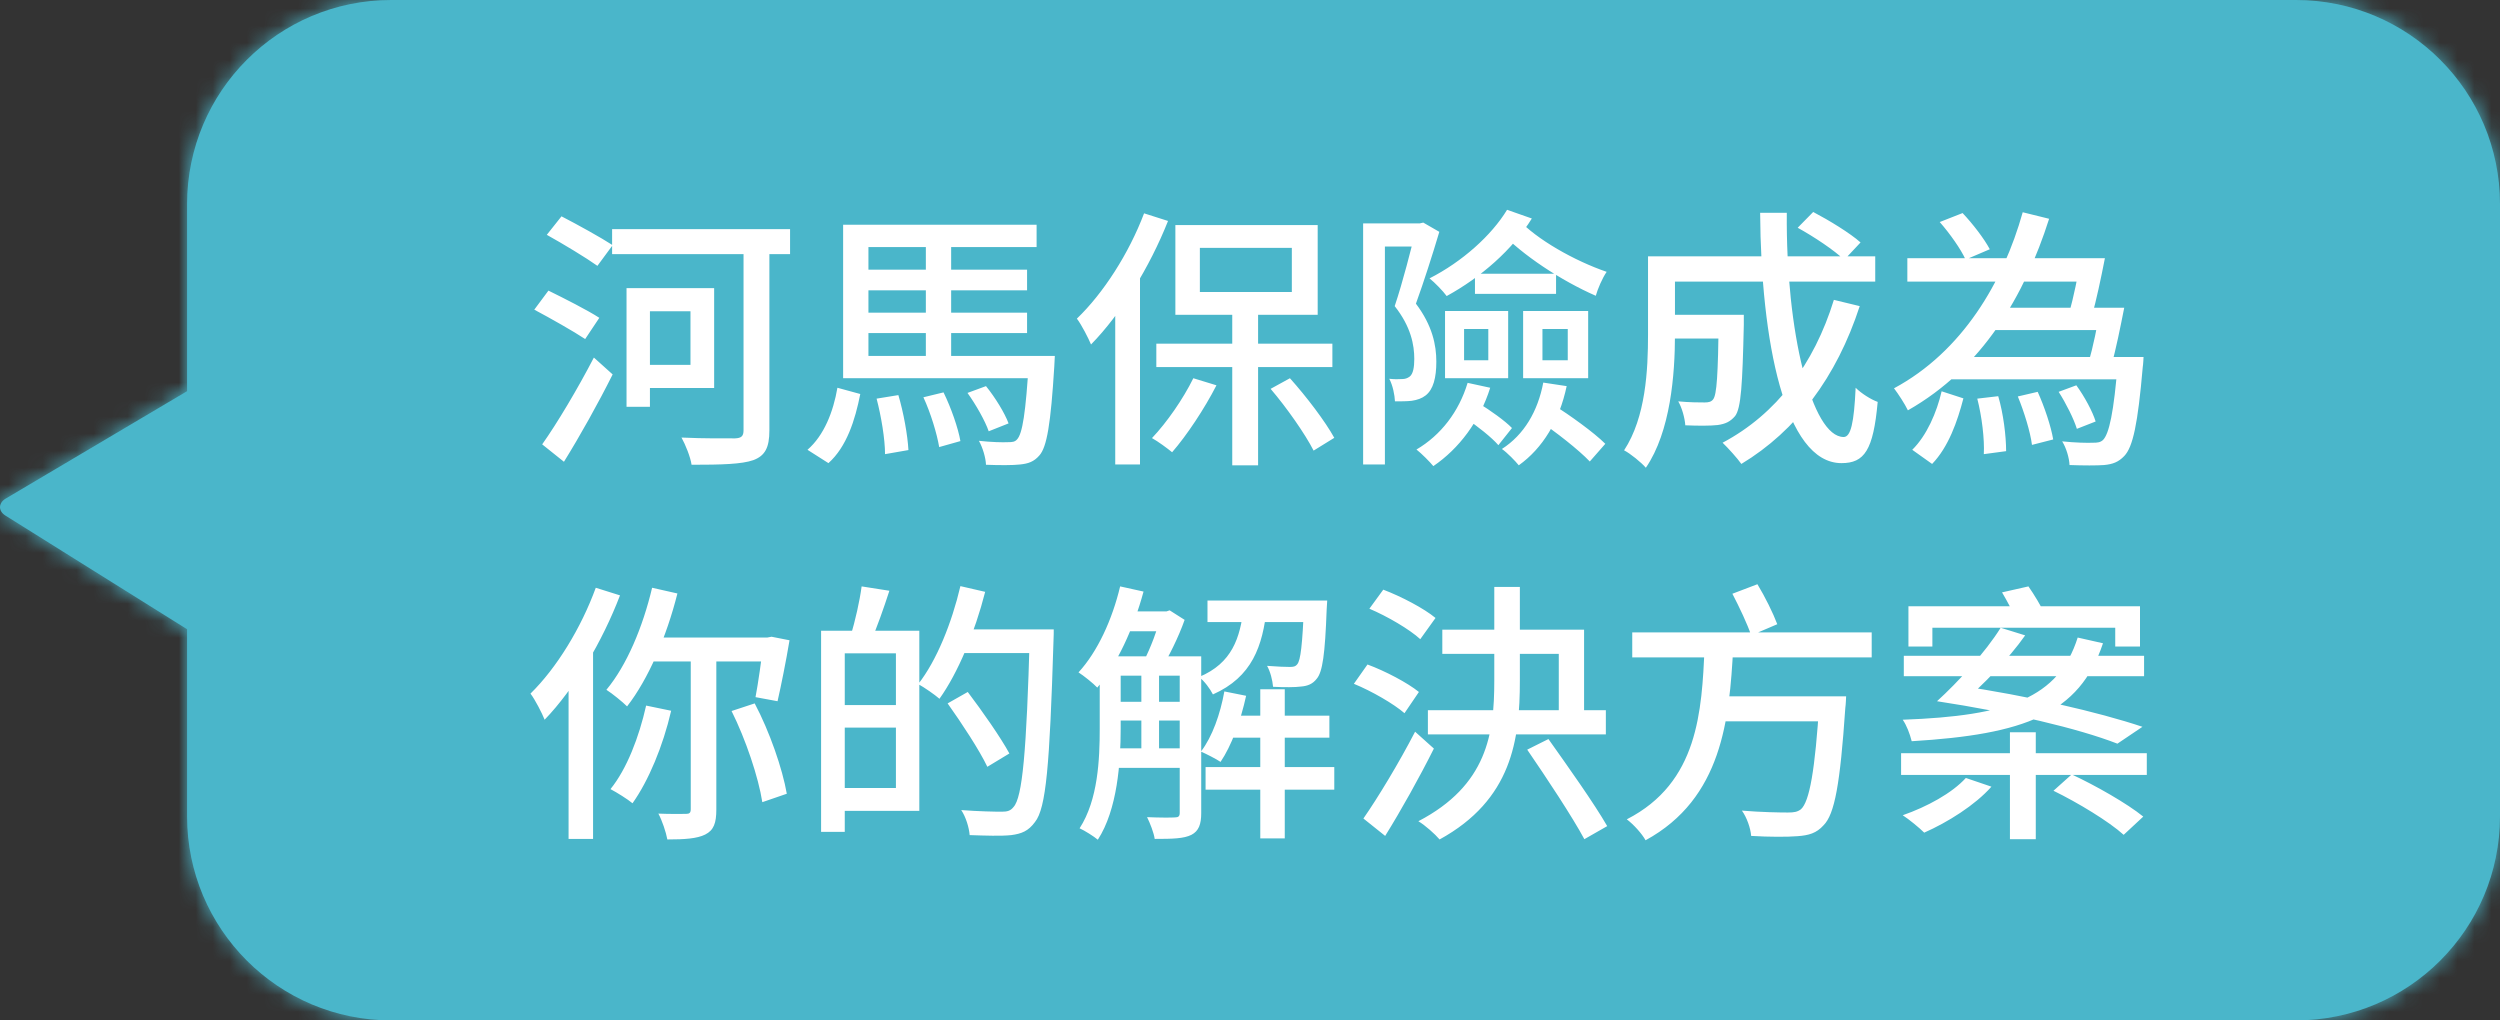
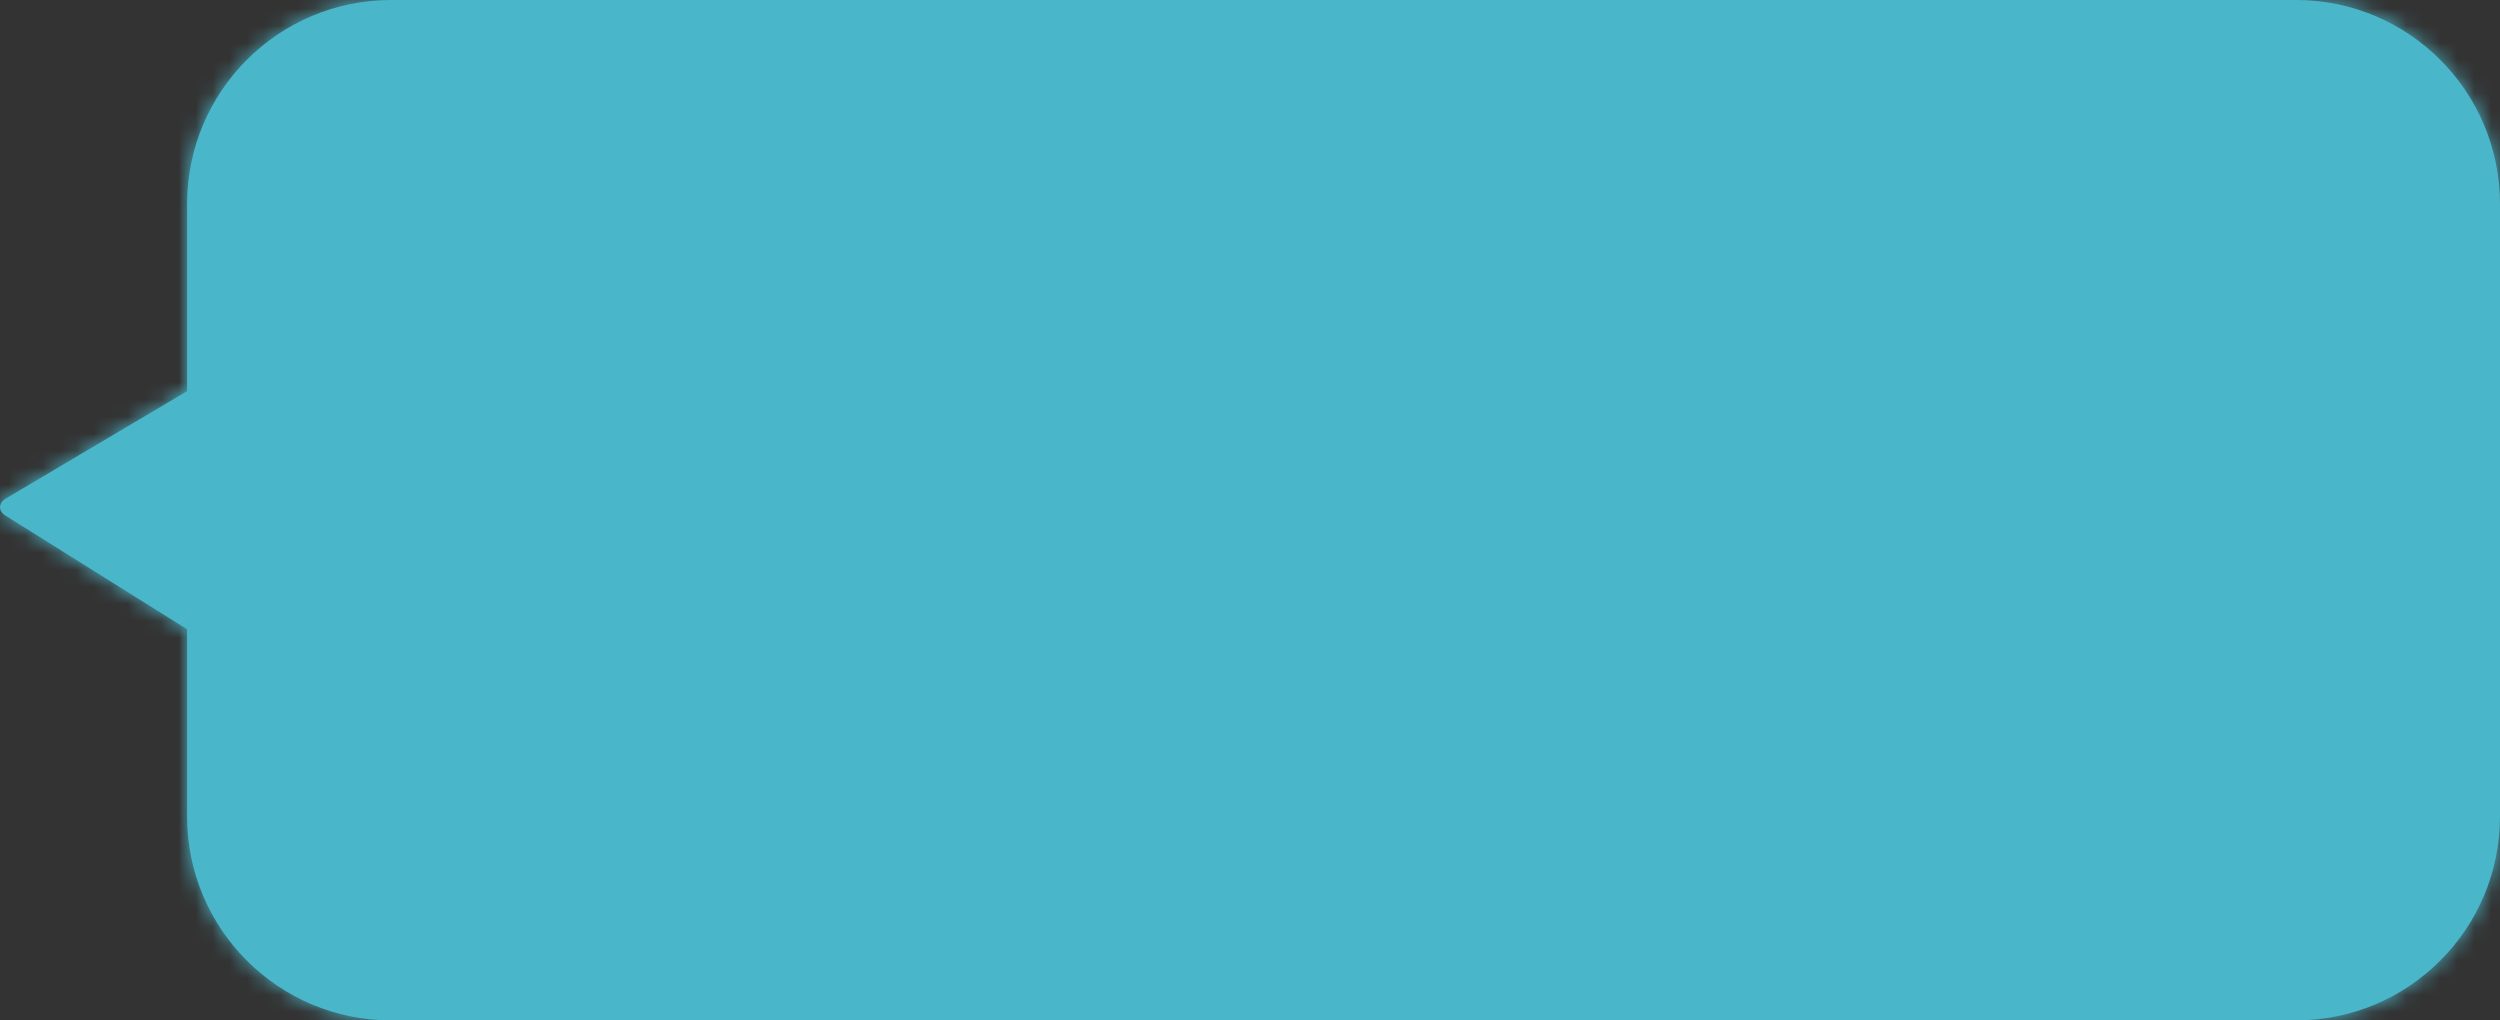
<svg xmlns="http://www.w3.org/2000/svg" width="147" height="60" viewBox="0 0 147 60" fill="none">
  <rect x="0" y="0" width="147" height="60" fill="#333333" stroke="none" />
  <mask id="path-1-inside-1_3417_97389" fill="white">
    <path fill-rule="evenodd" clip-rule="evenodd" d="M23 0C16.373 0 11 5.373 11 12V23L0.316 29.328C-0.105 29.595 -0.105 30.047 0.316 30.314L11 37L11 48C11 54.627 16.373 60 23 60H135C141.627 60 147 54.627 147 48V12C147 5.373 141.627 0 135 0H23Z" />
  </mask>
  <path fill-rule="evenodd" clip-rule="evenodd" d="M23 0C16.373 0 11 5.373 11 12V23L0.316 29.328C-0.105 29.595 -0.105 30.047 0.316 30.314L11 37L11 48C11 54.627 16.373 60 23 60H135C141.627 60 147 54.627 147 48V12C147 5.373 141.627 0 135 0H23Z" fill="#4AB6CA" />
  <path d="M11 23L12.019 24.721L13 24.14V23H11ZM0.316 29.328L-0.703 27.607L-0.728 27.622L-0.753 27.638L0.316 29.328ZM0.316 30.314L-0.753 32.004L-0.745 32.009L0.316 30.314ZM11 37L13 37L13 35.892L12.061 35.304L11 37ZM11 48L13 48L13 48L11 48ZM13 12C13 6.477 17.477 2 23 2V-2C15.268 -2 9 4.268 9 12H13ZM13 23V12H9V23H13ZM9.981 21.279L-0.703 27.607L1.336 31.049L12.019 24.721L9.981 21.279ZM-0.753 27.638C-1.39 28.041 -2 28.791 -2 29.821C-2 30.85 -1.39 31.601 -0.753 32.004L1.386 28.623C1.601 28.759 2 29.151 2 29.821C2 30.491 1.601 30.882 1.386 31.018L-0.753 27.638ZM-0.745 32.009L9.939 38.695L12.061 35.304L1.377 28.618L-0.745 32.009ZM13 48L13 37L9 37L9 48L13 48ZM23 58C17.477 58 13 53.523 13 48H9C9 55.732 15.268 62 23 62V58ZM135 58H23V62H135V58ZM145 48C145 53.523 140.523 58 135 58V62C142.732 62 149 55.732 149 48H145ZM145 12V48H149V12H145ZM135 2C140.523 2 145 6.477 145 12H149C149 4.268 142.732 -2 135 -2V2ZM23 2H135V-2H23V2Z" fill="#4AB6CA" mask="url(#path-1-inside-1_3417_97389)" />
-   <path d="M35.992 13.472V14.944H46.456V13.472H35.992ZM37.592 16.944V18.304H40.6V21.456H37.592V22.816H41.992V16.944H37.592ZM36.84 16.944V23.92H38.216V16.944H36.84ZM43.72 13.984V25.296C43.72 25.648 43.592 25.76 43.224 25.776C42.808 25.776 41.416 25.792 40.072 25.728C40.312 26.16 40.6 26.88 40.664 27.328C42.44 27.328 43.608 27.296 44.296 27.056C44.984 26.8 45.24 26.32 45.24 25.312V13.984H43.72ZM32.152 13.808C33.128 14.352 34.456 15.152 35.128 15.632L36.024 14.416C35.336 13.968 33.976 13.216 33.016 12.72L32.152 13.808ZM31.416 18.208C32.376 18.72 33.736 19.488 34.408 19.936L35.24 18.688C34.552 18.24 33.16 17.536 32.248 17.088L31.416 18.208ZM31.88 26.128L33.16 27.152C34.104 25.632 35.176 23.712 36.024 22.016L34.92 21.024C33.976 22.848 32.744 24.912 31.88 26.128ZM50.376 18.384V19.584H60.392V18.384H50.376ZM50.376 15.856V17.072H60.392V15.856H50.376ZM49.576 20.928V22.24H60.808V20.928H49.576ZM60.504 20.928V21.152C60.312 24.304 60.12 25.504 59.8 25.84C59.672 25.984 59.528 26 59.256 26C58.968 26.016 58.28 26 57.56 25.92C57.784 26.32 57.96 26.912 57.976 27.328C58.776 27.36 59.56 27.36 59.976 27.312C60.456 27.264 60.792 27.152 61.112 26.784C61.56 26.288 61.784 24.912 61.992 21.552C62.008 21.328 62.024 20.928 62.024 20.928H60.504ZM54.296 23.36C54.728 24.288 55.096 25.52 55.224 26.288L56.472 25.936C56.344 25.184 55.928 23.984 55.48 23.072L54.296 23.36ZM56.888 23.104C57.384 23.792 57.928 24.752 58.136 25.36L59.304 24.896C59.08 24.288 58.52 23.376 57.976 22.704L56.888 23.104ZM51.544 23.44C51.816 24.48 52.04 25.824 52.04 26.704L53.416 26.464C53.368 25.584 53.128 24.256 52.824 23.232L51.544 23.44ZM49.24 22.8C49 24.208 48.456 25.6 47.48 26.448L48.712 27.232C49.784 26.272 50.28 24.704 50.584 23.168L49.24 22.8ZM54.44 13.92V21.456H55.928V13.92H54.44ZM49.576 13.216V21.552H51.064V14.528H60.952V13.216H49.576ZM72.456 18.064V27.36H73.976V18.064H72.456ZM67.992 20.208V21.584H78.344V20.208H67.992ZM70.552 14.576H75.96V17.168H70.552V14.576ZM69.112 13.232V18.512H77.48V13.232H69.112ZM67.272 12.544C66.376 14.912 64.872 17.248 63.32 18.736C63.592 19.088 64.008 19.904 64.152 20.256C65.912 18.464 67.608 15.696 68.68 12.992L67.272 12.544ZM65.576 16.8V27.312H67.032V15.376L67.016 15.36L65.576 16.8ZM70.168 22.24C69.56 23.472 68.616 24.832 67.736 25.76C68.088 25.952 68.648 26.368 68.92 26.592C69.784 25.6 70.824 24.032 71.528 22.656L70.168 22.24ZM74.712 22.864C75.656 23.968 76.744 25.52 77.24 26.496L78.456 25.744C77.928 24.784 76.824 23.328 75.848 22.24L74.712 22.864ZM80.152 13.136V27.312H81.432V14.496H83.608V13.136H80.152ZM83.24 13.136V13.552C82.984 14.608 82.488 16.576 82.008 18C82.968 19.216 83.16 20.288 83.16 21.104C83.16 21.584 83.096 21.984 82.888 22.144C82.76 22.24 82.616 22.288 82.456 22.288C82.232 22.304 81.976 22.304 81.688 22.272C81.896 22.656 82.008 23.232 82.024 23.6C82.36 23.6 82.728 23.6 83 23.568C83.336 23.52 83.608 23.424 83.832 23.248C84.28 22.896 84.456 22.208 84.456 21.264C84.456 20.304 84.232 19.152 83.256 17.856C83.72 16.576 84.232 14.976 84.632 13.632L83.688 13.088L83.48 13.136H83.24ZM86.728 16.096V17.28H91.496V16.096H86.728ZM86.088 19.344H87.512V21.184H86.088V19.344ZM84.968 18.288V22.24H88.68V18.288H84.968ZM90.696 19.344H92.184V21.184H90.696V19.344ZM89.56 18.288V22.24H93.384V18.288H89.56ZM86.296 22.512C85.784 24.208 84.728 25.584 83.288 26.432C83.576 26.656 84.072 27.152 84.28 27.408C85.784 26.384 87 24.784 87.624 22.8L86.296 22.512ZM86.2 24.608C86.872 25.056 87.72 25.728 88.104 26.176L88.904 25.168C88.488 24.736 87.624 24.128 86.952 23.712L86.2 24.608ZM90.744 22.496C90.424 24.192 89.608 25.568 88.312 26.4C88.616 26.608 89.112 27.12 89.304 27.36C90.712 26.352 91.688 24.752 92.12 22.704L90.744 22.496ZM90.424 24.688C91.48 25.392 92.824 26.448 93.48 27.136L94.392 26.096C93.72 25.424 92.328 24.432 91.304 23.776L90.424 24.688ZM88.616 12.336C87.704 13.84 85.976 15.392 84.056 16.368C84.36 16.608 84.856 17.12 85.064 17.408C87.08 16.304 88.936 14.688 90.072 12.848L88.616 12.336ZM89.24 12.864L88.168 13.568C89.496 14.992 91.816 16.512 93.832 17.392C93.944 16.992 94.216 16.352 94.472 15.984C92.6 15.344 90.344 14.08 89.24 12.864ZM97.8 18.512V19.904H101.656V18.512H97.8ZM101.064 18.512V18.752C101.016 22.048 100.952 23.216 100.728 23.488C100.616 23.632 100.456 23.664 100.232 23.664C99.96 23.664 99.336 23.664 98.68 23.6C98.904 23.984 99.064 24.576 99.096 25.008C99.864 25.04 100.584 25.04 101 24.992C101.448 24.928 101.736 24.8 102.024 24.464C102.376 24 102.456 22.608 102.536 19.104C102.536 18.912 102.536 18.512 102.536 18.512H101.064ZM105.704 13.392C106.664 13.92 107.864 14.72 108.44 15.28L109.4 14.256C108.792 13.712 107.56 12.96 106.616 12.464L105.704 13.392ZM107.832 17.632C106.664 21.424 104.456 24.352 101.288 26.032C101.608 26.336 102.168 26.96 102.392 27.28C105.624 25.328 107.992 22.176 109.352 18L107.832 17.632ZM97.896 15.072V16.56H110.264V15.072H97.896ZM96.904 15.072V19.664C96.904 21.744 96.776 24.528 95.496 26.48C95.848 26.656 96.52 27.2 96.776 27.504C98.232 25.376 98.488 22 98.488 19.68V15.072H96.904ZM103.496 12.512C103.544 20.016 104.936 27.232 108.28 27.232C109.624 27.232 110.152 26.48 110.408 23.632C110.008 23.488 109.448 23.136 109.112 22.8C109.016 24.88 108.824 25.696 108.408 25.696C106.536 25.696 105 19.52 105.064 12.512H103.496ZM114.264 20.992V22.304H125.144V20.992H114.264ZM112.152 15.184V16.56H122.68V15.184H112.152ZM116.76 18.096V19.408H124.056V18.096H116.76ZM124.536 20.992V21.216C124.296 24.288 124.008 25.52 123.656 25.872C123.496 26.016 123.336 26.032 123.064 26.032C122.744 26.048 122.024 26.032 121.256 25.952C121.496 26.336 121.672 26.928 121.688 27.344C122.52 27.376 123.304 27.376 123.72 27.344C124.232 27.296 124.568 27.168 124.904 26.816C125.416 26.288 125.704 24.928 125.992 21.6C126.024 21.408 126.04 20.992 126.04 20.992H124.536ZM121.048 23.04C121.48 23.712 121.944 24.64 122.12 25.216L123.224 24.784C123.048 24.208 122.568 23.312 122.088 22.656L121.048 23.04ZM114.056 13.056C114.648 13.728 115.304 14.656 115.576 15.264L117 14.656C116.68 14.048 115.992 13.152 115.4 12.528L114.056 13.056ZM116.264 23.44C116.536 24.496 116.696 25.84 116.648 26.704L117.96 26.528C117.96 25.648 117.8 24.32 117.496 23.296L116.264 23.44ZM118.648 23.312C119.016 24.208 119.384 25.392 119.48 26.16L120.728 25.84C120.6 25.072 120.216 23.92 119.816 23.04L118.648 23.312ZM114.168 23.008C113.88 24.256 113.288 25.616 112.44 26.448L113.608 27.28C114.568 26.288 115.096 24.784 115.448 23.424L114.168 23.008ZM118.936 12.48C117.784 16.592 115.384 20.672 111.368 22.832C111.624 23.168 112.008 23.76 112.184 24.128C116.552 21.648 119.048 17.392 120.488 12.864L118.936 12.48ZM122.36 15.184C122.184 16.224 121.912 17.536 121.672 18.384L123 18.592C123.256 17.696 123.544 16.336 123.768 15.184H122.36ZM123.496 18.096C123.336 19.136 123.064 20.432 122.808 21.312L124.152 21.472C124.408 20.592 124.68 19.232 124.904 18.096H123.496ZM38.344 34.56C37.8 36.864 36.856 39.12 35.656 40.56C36.008 40.784 36.616 41.28 36.872 41.536C38.12 39.936 39.192 37.44 39.832 34.896L38.344 34.56ZM37.992 41.488C37.576 43.344 36.856 45.216 35.896 46.4C36.264 46.592 36.904 46.992 37.192 47.232C38.136 45.904 38.984 43.872 39.464 41.792L37.992 41.488ZM38.408 37.488L37.848 38.896H45.336V37.488H38.408ZM40.616 38.096V47.584C40.616 47.792 40.536 47.856 40.344 47.856C40.12 47.856 39.432 47.872 38.712 47.84C38.936 48.256 39.16 48.928 39.24 49.36C40.248 49.36 40.984 49.312 41.464 49.072C41.976 48.816 42.12 48.384 42.12 47.6V38.096H40.616ZM43.016 41.808C43.848 43.472 44.6 45.712 44.824 47.168L46.264 46.672C46.008 45.2 45.256 43.024 44.376 41.36L43.016 41.808ZM44.904 37.488V37.696C44.776 38.784 44.584 40.16 44.424 40.992L45.72 41.232C45.928 40.32 46.216 38.896 46.424 37.648L45.368 37.44L45.112 37.488H44.904ZM35.032 34.56C34.168 36.928 32.728 39.28 31.192 40.784C31.464 41.136 31.88 41.952 32.024 42.32C33.768 40.512 35.416 37.728 36.456 35.008L35.032 34.56ZM33.432 38.816V49.328H34.872V37.392L34.856 37.376L33.432 38.816ZM49.176 37.088V38.416H52.68V46.336H49.176V47.68H54.056V37.088H49.176ZM48.28 37.088V48.912H49.672V37.088H48.28ZM49.096 41.456V42.784H53.368V41.456H49.096ZM50.664 34.48C50.552 35.328 50.28 36.544 50.024 37.344L51.24 37.632C51.56 36.896 51.96 35.776 52.296 34.736L50.664 34.48ZM56.264 37.008V38.4H61.08V37.008H56.264ZM60.552 37.008V37.312C60.36 44.192 60.12 46.896 59.592 47.456C59.416 47.68 59.224 47.728 58.904 47.728C58.52 47.728 57.56 47.712 56.52 47.632C56.792 48.032 56.984 48.672 57.016 49.104C57.928 49.136 58.888 49.168 59.464 49.104C60.072 49.024 60.472 48.864 60.856 48.336C61.512 47.52 61.72 45.008 61.944 37.728C61.96 37.536 61.96 37.008 61.96 37.008H60.552ZM56.472 34.464C55.96 36.64 55.08 38.832 53.992 40.224C54.344 40.416 54.968 40.848 55.24 41.088C56.328 39.568 57.32 37.184 57.928 34.8L56.472 34.464ZM55.72 41.36C56.552 42.528 57.592 44.112 58.056 45.088L59.352 44.304C58.84 43.36 57.752 41.808 56.904 40.688L55.72 41.36ZM65.24 38.592V39.728H69.784V38.592H65.24ZM65.24 41.264V42.368H69.784V41.264H65.24ZM65.24 44V45.152H69.784V44H65.24ZM72.104 42.08V43.376H78.168V42.08H72.104ZM66.056 35.952V37.12H68.648V35.952H66.056ZM71 35.312V36.576H77.128V35.312H71ZM70.888 45.104V46.432H78.456V45.104H70.888ZM74.104 40.528V49.296H75.544V40.528H74.104ZM67.112 39.168V44.448H68.152V39.168H67.112ZM76.68 35.312V35.504C76.584 37.936 76.472 38.832 76.28 39.056C76.168 39.2 76.04 39.216 75.832 39.216C75.608 39.216 75.096 39.2 74.504 39.152C74.696 39.488 74.824 40 74.856 40.384C75.512 40.416 76.168 40.416 76.504 40.368C76.904 40.336 77.192 40.208 77.416 39.92C77.768 39.52 77.912 38.464 78.008 35.84C78.024 35.664 78.04 35.312 78.04 35.312H76.68ZM71.992 40.656C71.752 41.984 71.288 43.312 70.616 44.192C70.936 44.336 71.512 44.624 71.768 44.8C72.408 43.856 72.952 42.384 73.272 40.912L71.992 40.656ZM65.864 34.48C65.4 36.432 64.536 38.32 63.416 39.536C63.72 39.728 64.296 40.192 64.52 40.432C65.672 39.072 66.648 36.976 67.24 34.784L65.864 34.48ZM64.664 38.592V42.832C64.664 44.64 64.568 47.024 63.48 48.704C63.768 48.832 64.328 49.184 64.552 49.376C65.704 47.6 65.896 44.832 65.896 42.832V38.592H64.664ZM69.368 38.592V47.792C69.368 48 69.288 48.064 69.08 48.064C68.872 48.08 68.184 48.08 67.448 48.048C67.624 48.4 67.848 48.976 67.896 49.328C68.952 49.328 69.608 49.312 70.056 49.088C70.488 48.864 70.632 48.464 70.632 47.808V38.592H69.368ZM73.128 35.728C72.92 37.504 72.456 38.992 70.504 39.808C70.808 40.032 71.16 40.512 71.32 40.832C73.624 39.808 74.248 38 74.488 35.728H73.128ZM68.28 35.952V36.192C68.072 36.976 67.64 38.144 67.256 38.864C67.528 38.992 67.96 39.248 68.216 39.44C68.696 38.672 69.304 37.456 69.656 36.448L68.776 35.888L68.584 35.952H68.28ZM84.808 37.024V38.448H91.656V42.416H93.144V37.024H84.808ZM83.96 41.76V43.184H94.424V41.76H83.96ZM87.864 34.512V40.032C87.864 43.136 87.448 46.176 83.4 48.288C83.8 48.528 84.376 49.04 84.648 49.36C88.904 47.024 89.368 43.488 89.368 40.032V34.512H87.864ZM80.52 35.792C81.576 36.24 82.888 37.008 83.512 37.584L84.408 36.336C83.736 35.776 82.392 35.072 81.336 34.672L80.52 35.792ZM79.608 40.208C80.664 40.64 81.96 41.392 82.584 41.936L83.432 40.688C82.76 40.144 81.448 39.456 80.408 39.072L79.608 40.208ZM80.168 48.128L81.448 49.152C82.392 47.632 83.464 45.712 84.312 44.016L83.208 43.024C82.264 44.848 81.016 46.912 80.168 48.128ZM89.8 44.08C90.952 45.76 92.456 48.032 93.16 49.344L94.504 48.576C93.752 47.264 92.184 45.056 91.048 43.456L89.8 44.08ZM95.976 37.184V38.656H110.056V37.184H95.976ZM101.096 40.944V42.416H107.384V40.944H101.096ZM106.984 40.944V41.2C106.728 45.344 106.392 47.136 105.896 47.584C105.688 47.744 105.48 47.776 105.128 47.776C104.68 47.776 103.56 47.76 102.424 47.664C102.712 48.064 102.936 48.704 102.968 49.152C104.04 49.216 105.096 49.216 105.688 49.168C106.36 49.12 106.808 48.992 107.224 48.528C107.88 47.872 108.2 46.096 108.504 41.632C108.536 41.424 108.552 40.944 108.552 40.944H106.984ZM100.232 38.096C100.056 41.792 99.88 46.016 95.656 48.176C96.056 48.48 96.536 49.008 96.76 49.408C101.272 46.944 101.688 42.272 101.912 38.096H100.232ZM101.864 34.912C102.264 35.68 102.76 36.72 102.968 37.36L104.504 36.704C104.264 36.064 103.784 35.088 103.336 34.352L101.864 34.912ZM118.184 43.056V49.344H119.704V43.056H118.184ZM112.216 35.648V38.016H113.624V36.912H124.376V38.016H125.832V35.648H112.216ZM111.944 38.56V39.76H126.072V38.56H111.944ZM111.784 44.288V45.568H126.232V44.288H111.784ZM122.168 37.488C121.048 41.04 118.088 42.096 111.88 42.32C112.104 42.64 112.296 43.136 112.408 43.584C119.016 43.184 122.264 42 123.656 37.824L122.168 37.488ZM113.896 41.232C118.2 41.888 122.2 42.832 124.504 43.728L125.976 42.736C123.4 41.872 119.176 40.896 115.112 40.304L113.896 41.232ZM117.72 34.832C118.024 35.344 118.408 36.064 118.584 36.512L120.216 36.08C120.024 35.648 119.608 34.96 119.272 34.48L117.72 34.832ZM113.896 41.232H115.48C116.552 40.32 118.104 38.752 119.08 37.36L117.64 36.912C116.744 38.352 115.128 40.112 113.896 41.232ZM115.592 45.744C114.776 46.64 113.304 47.44 111.88 47.936C112.248 48.176 112.856 48.672 113.144 48.96C114.52 48.352 116.136 47.344 117.096 46.256L115.592 45.744ZM120.744 46.496C122.184 47.2 124.008 48.304 124.872 49.088L126.024 48.016C125.08 47.248 123.224 46.192 121.816 45.536L120.744 46.496Z" fill="white" />
</svg>